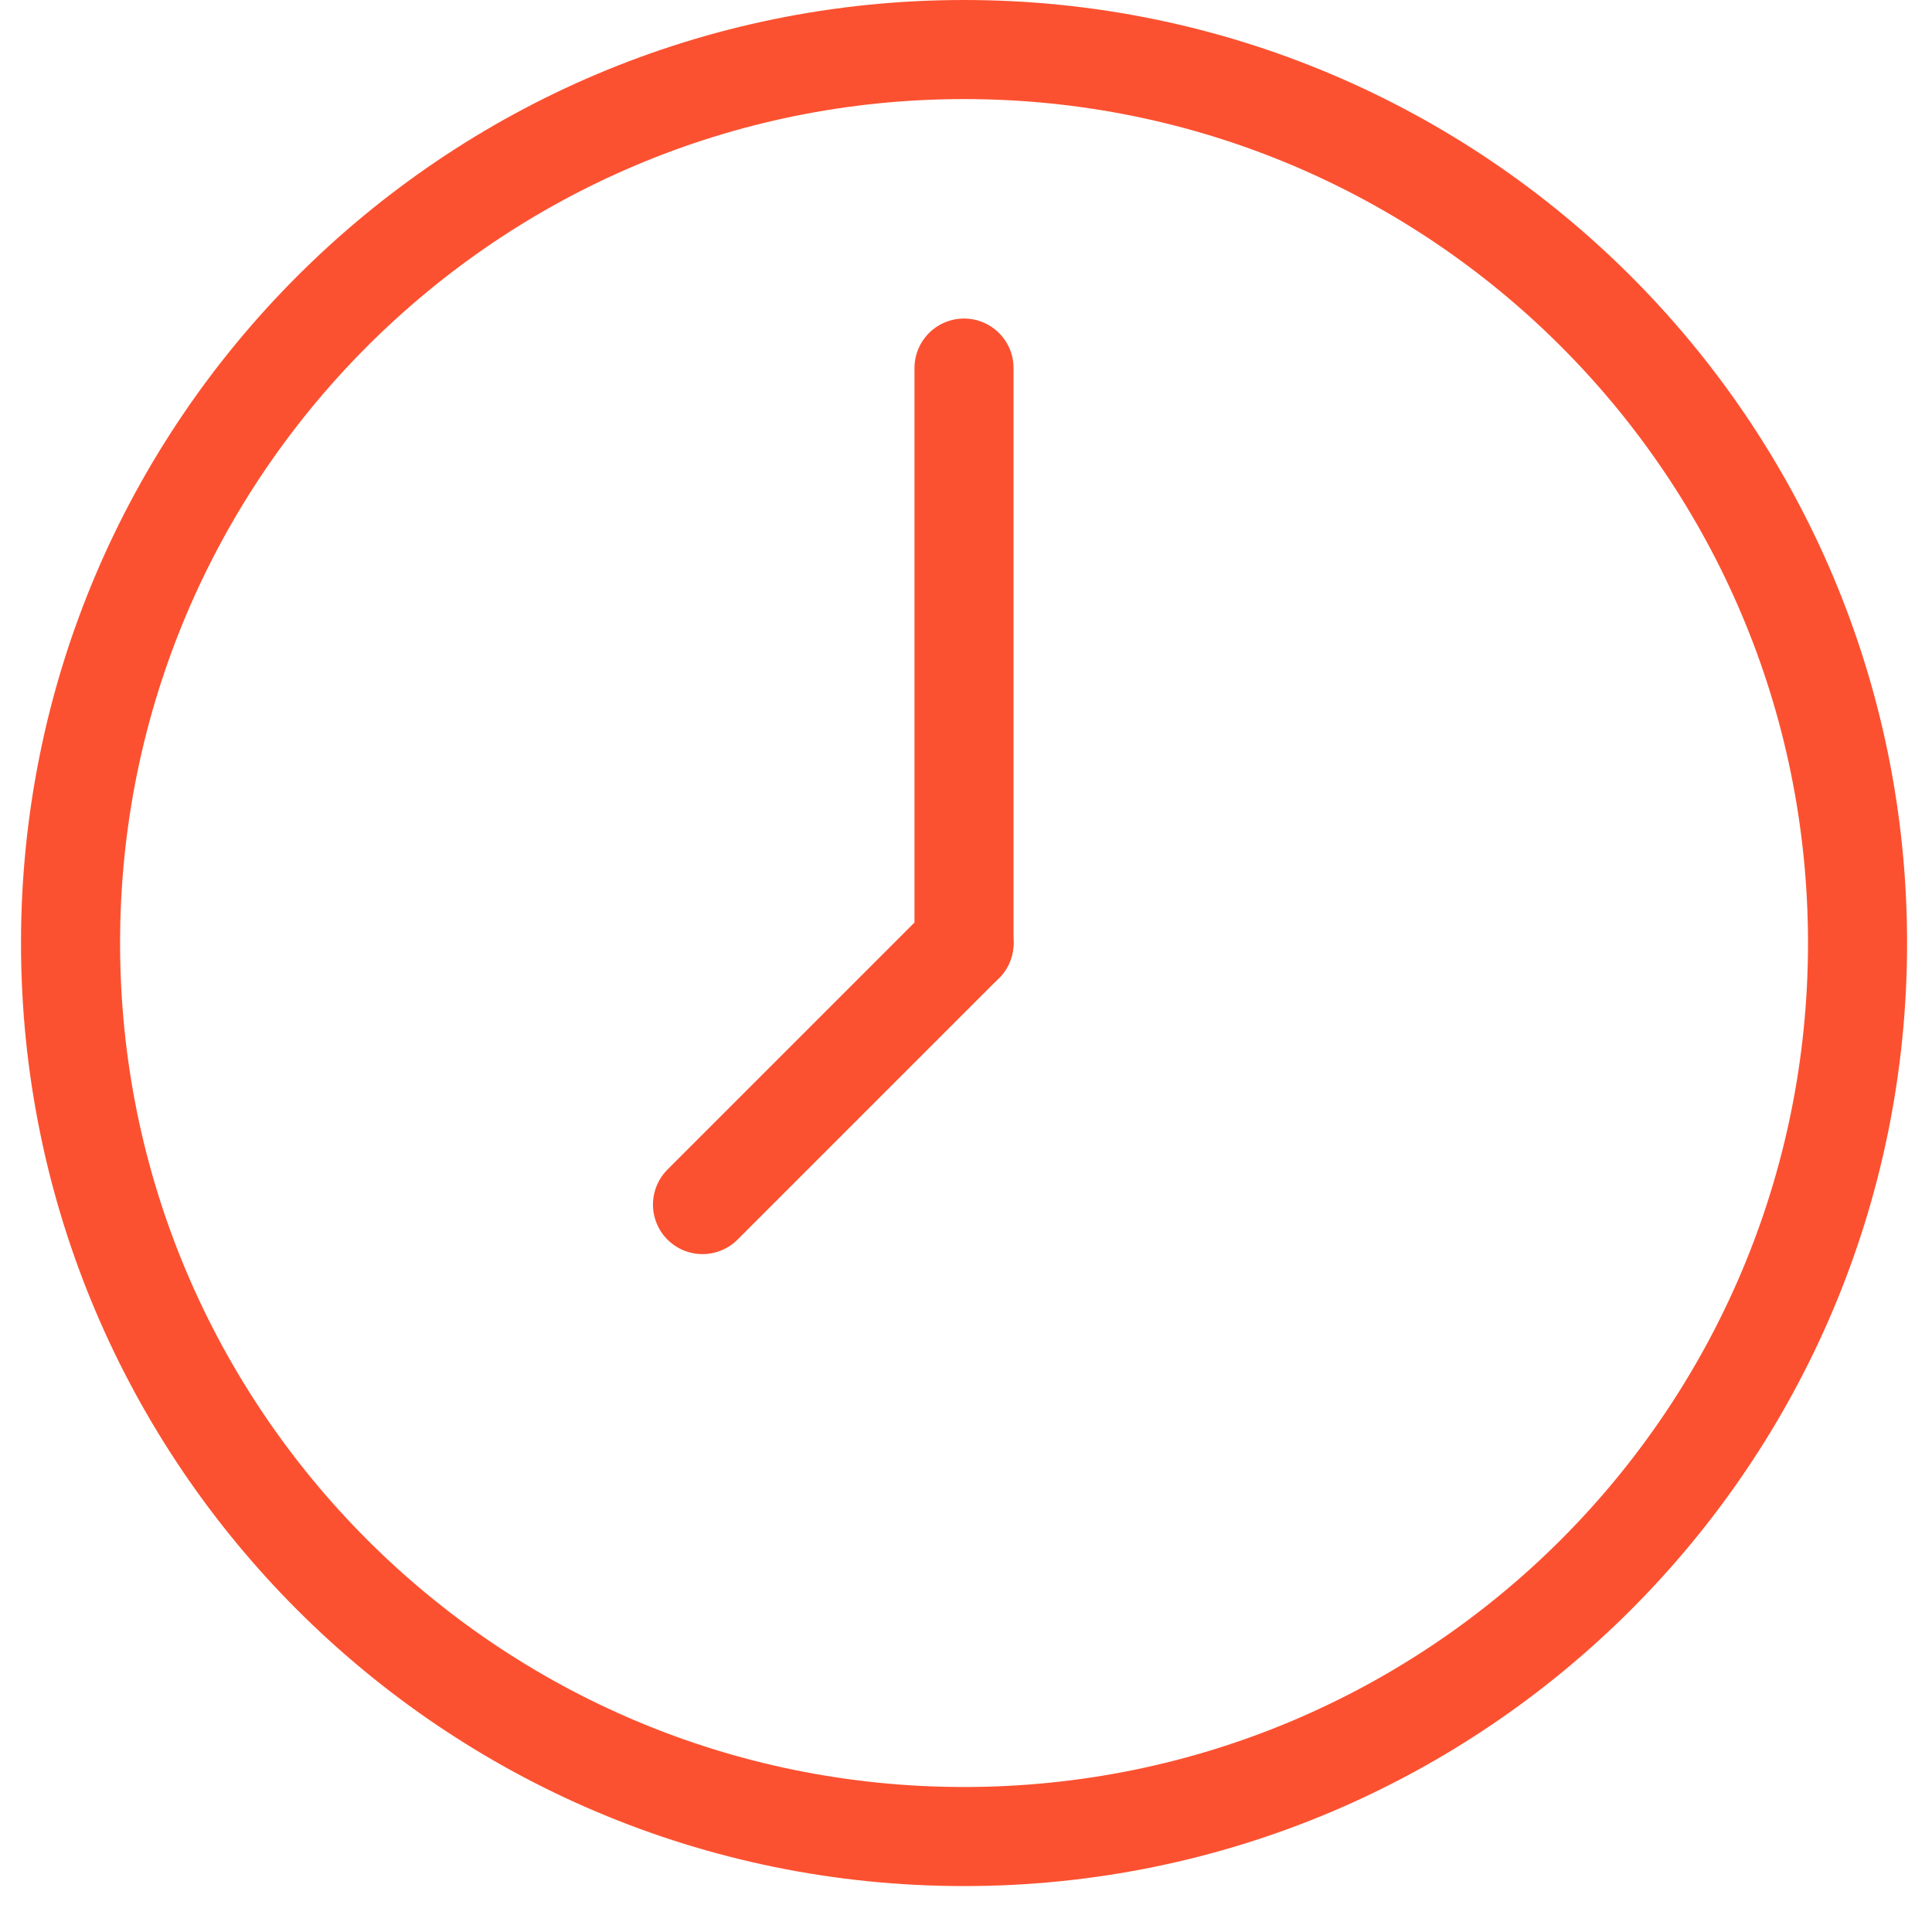
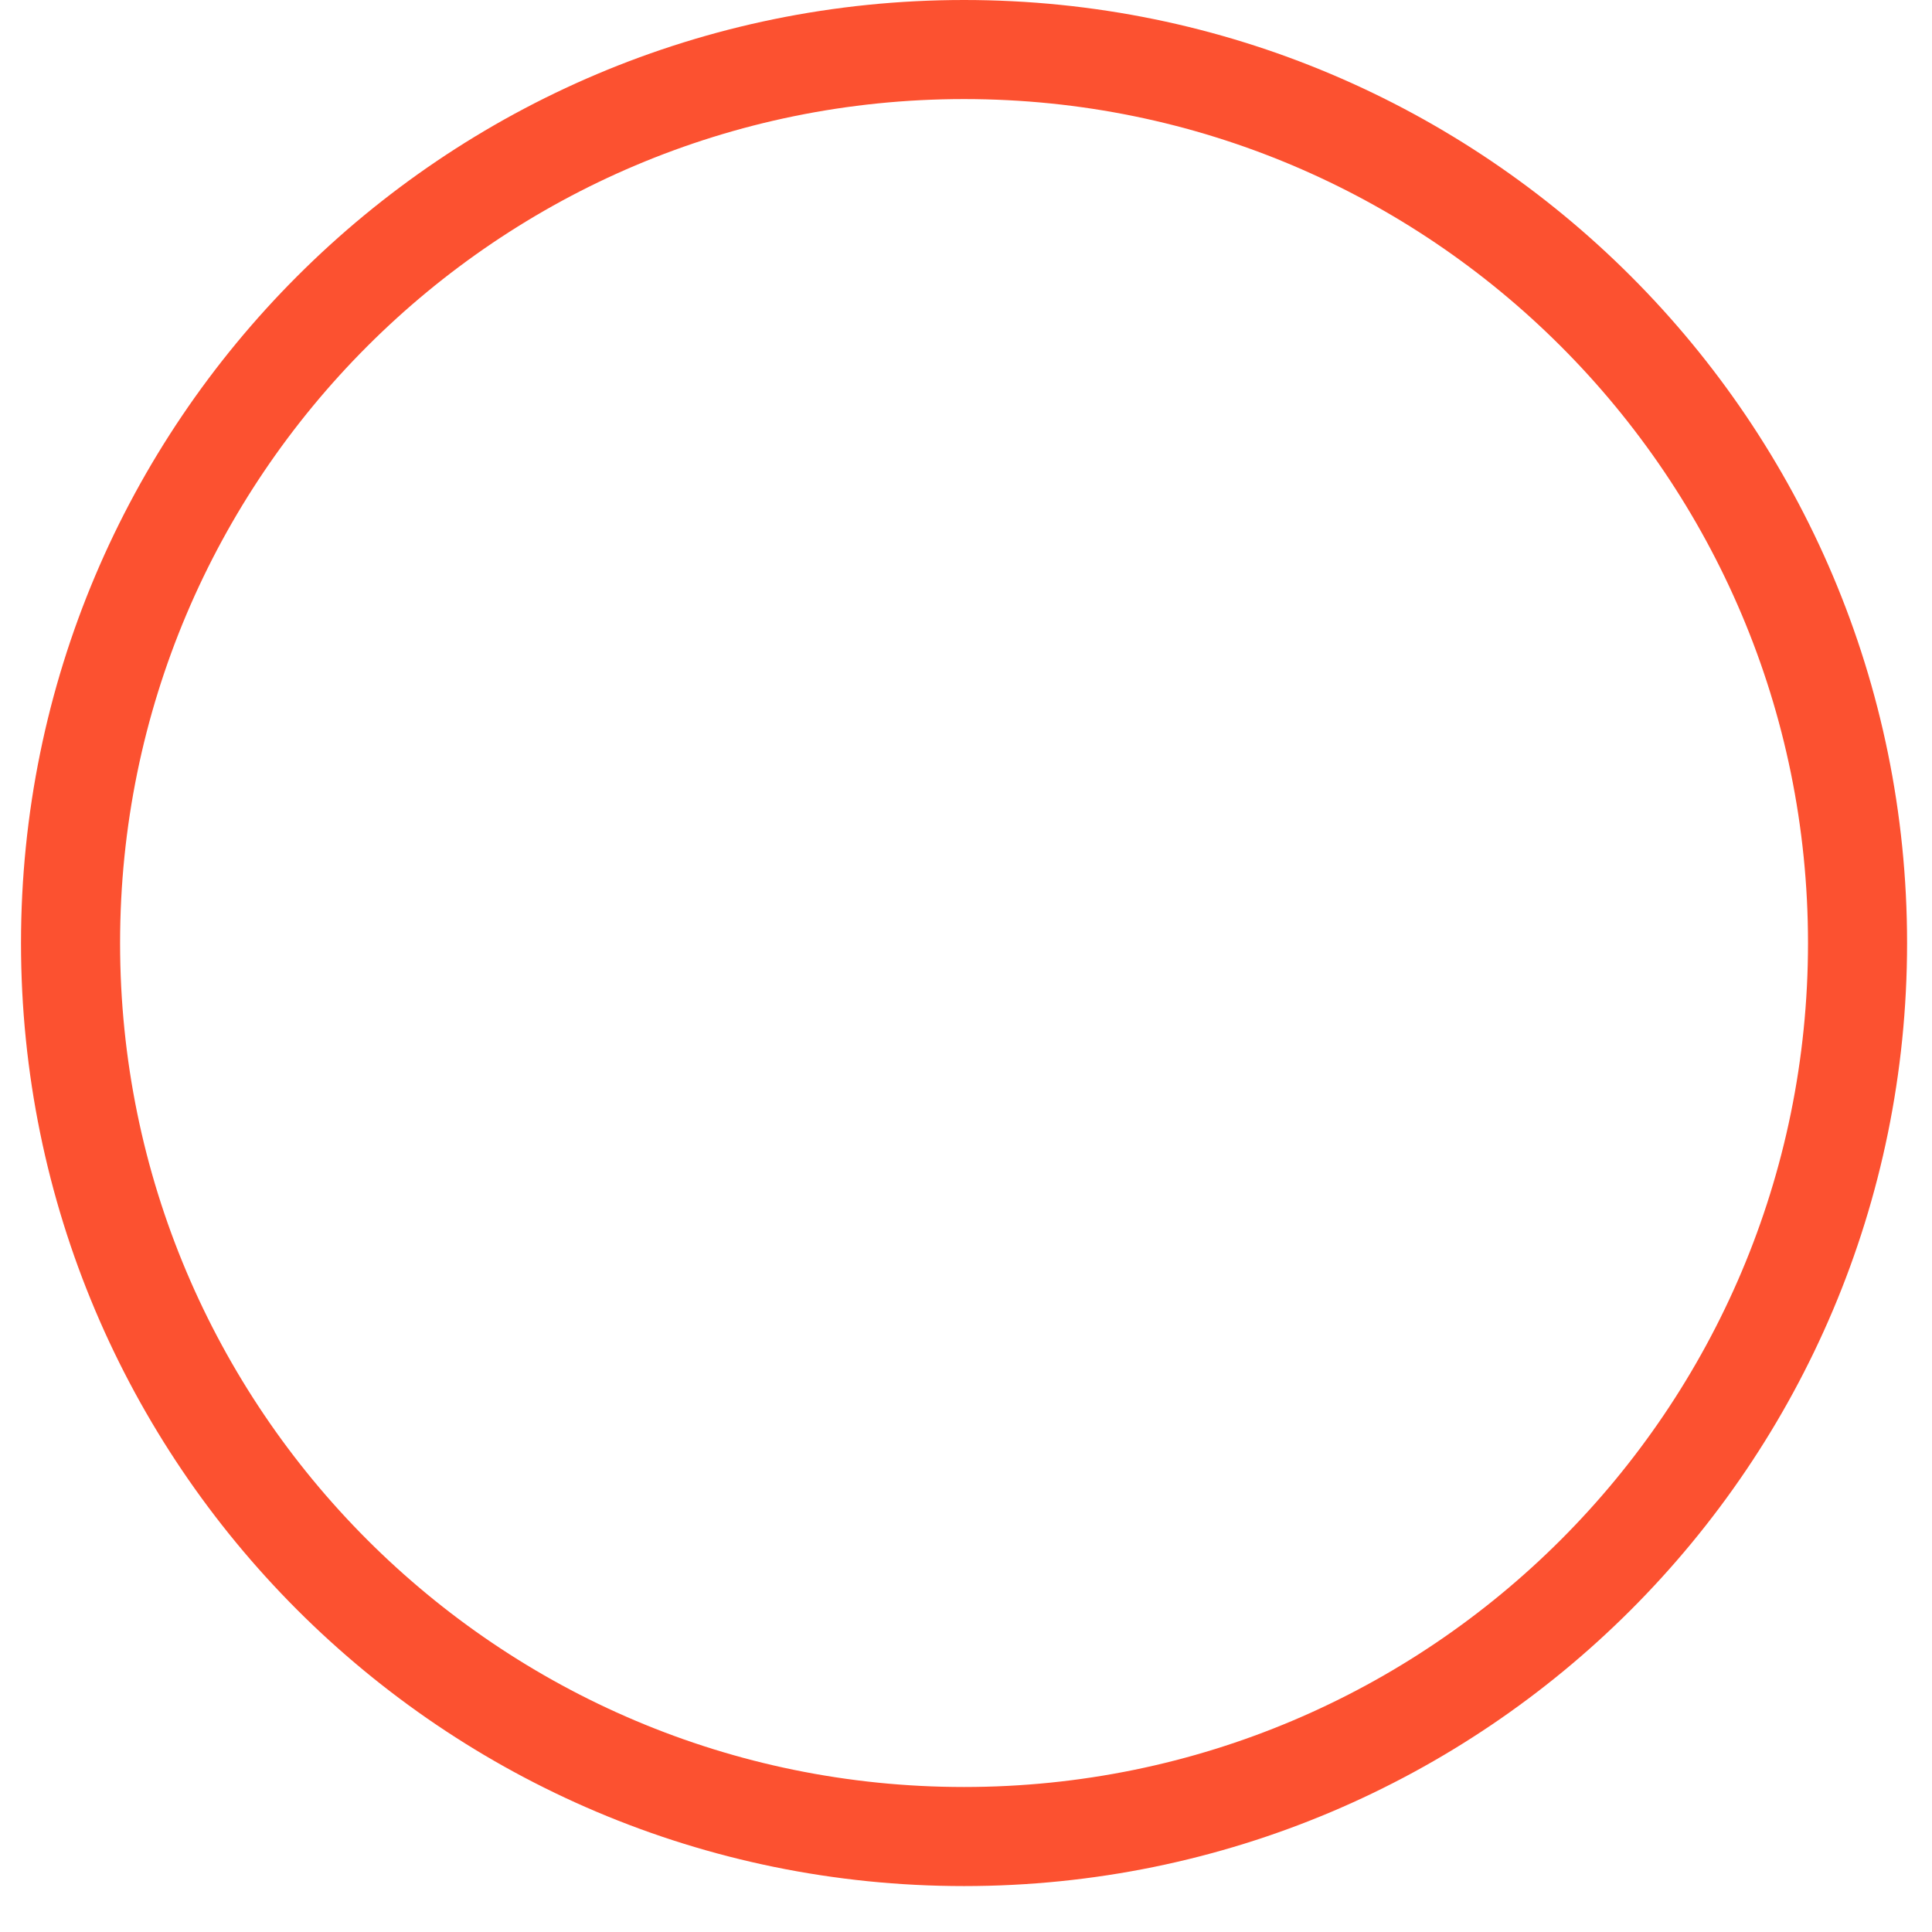
<svg xmlns="http://www.w3.org/2000/svg" width="39" height="39" viewBox="0 0 39 39" fill="none">
  <path d="M19.46 37.073C29.422 37.073 37.497 28.998 37.497 19.037C37.497 9.075 29.422 1 19.46 1C9.499 1 1.424 9.075 1.424 19.037C1.424 28.998 9.499 37.073 19.46 37.073Z" stroke="#FC5130" stroke-width="2" stroke-linecap="round" stroke-linejoin="round" />
-   <path d="M19.46 7.43V19.037" stroke="#FC5130" stroke-width="2" stroke-linecap="round" stroke-linejoin="round" />
-   <path d="M14.181 24.316L19.46 19.037" stroke="#FC5130" stroke-width="2" stroke-linecap="round" stroke-linejoin="round" />
</svg>